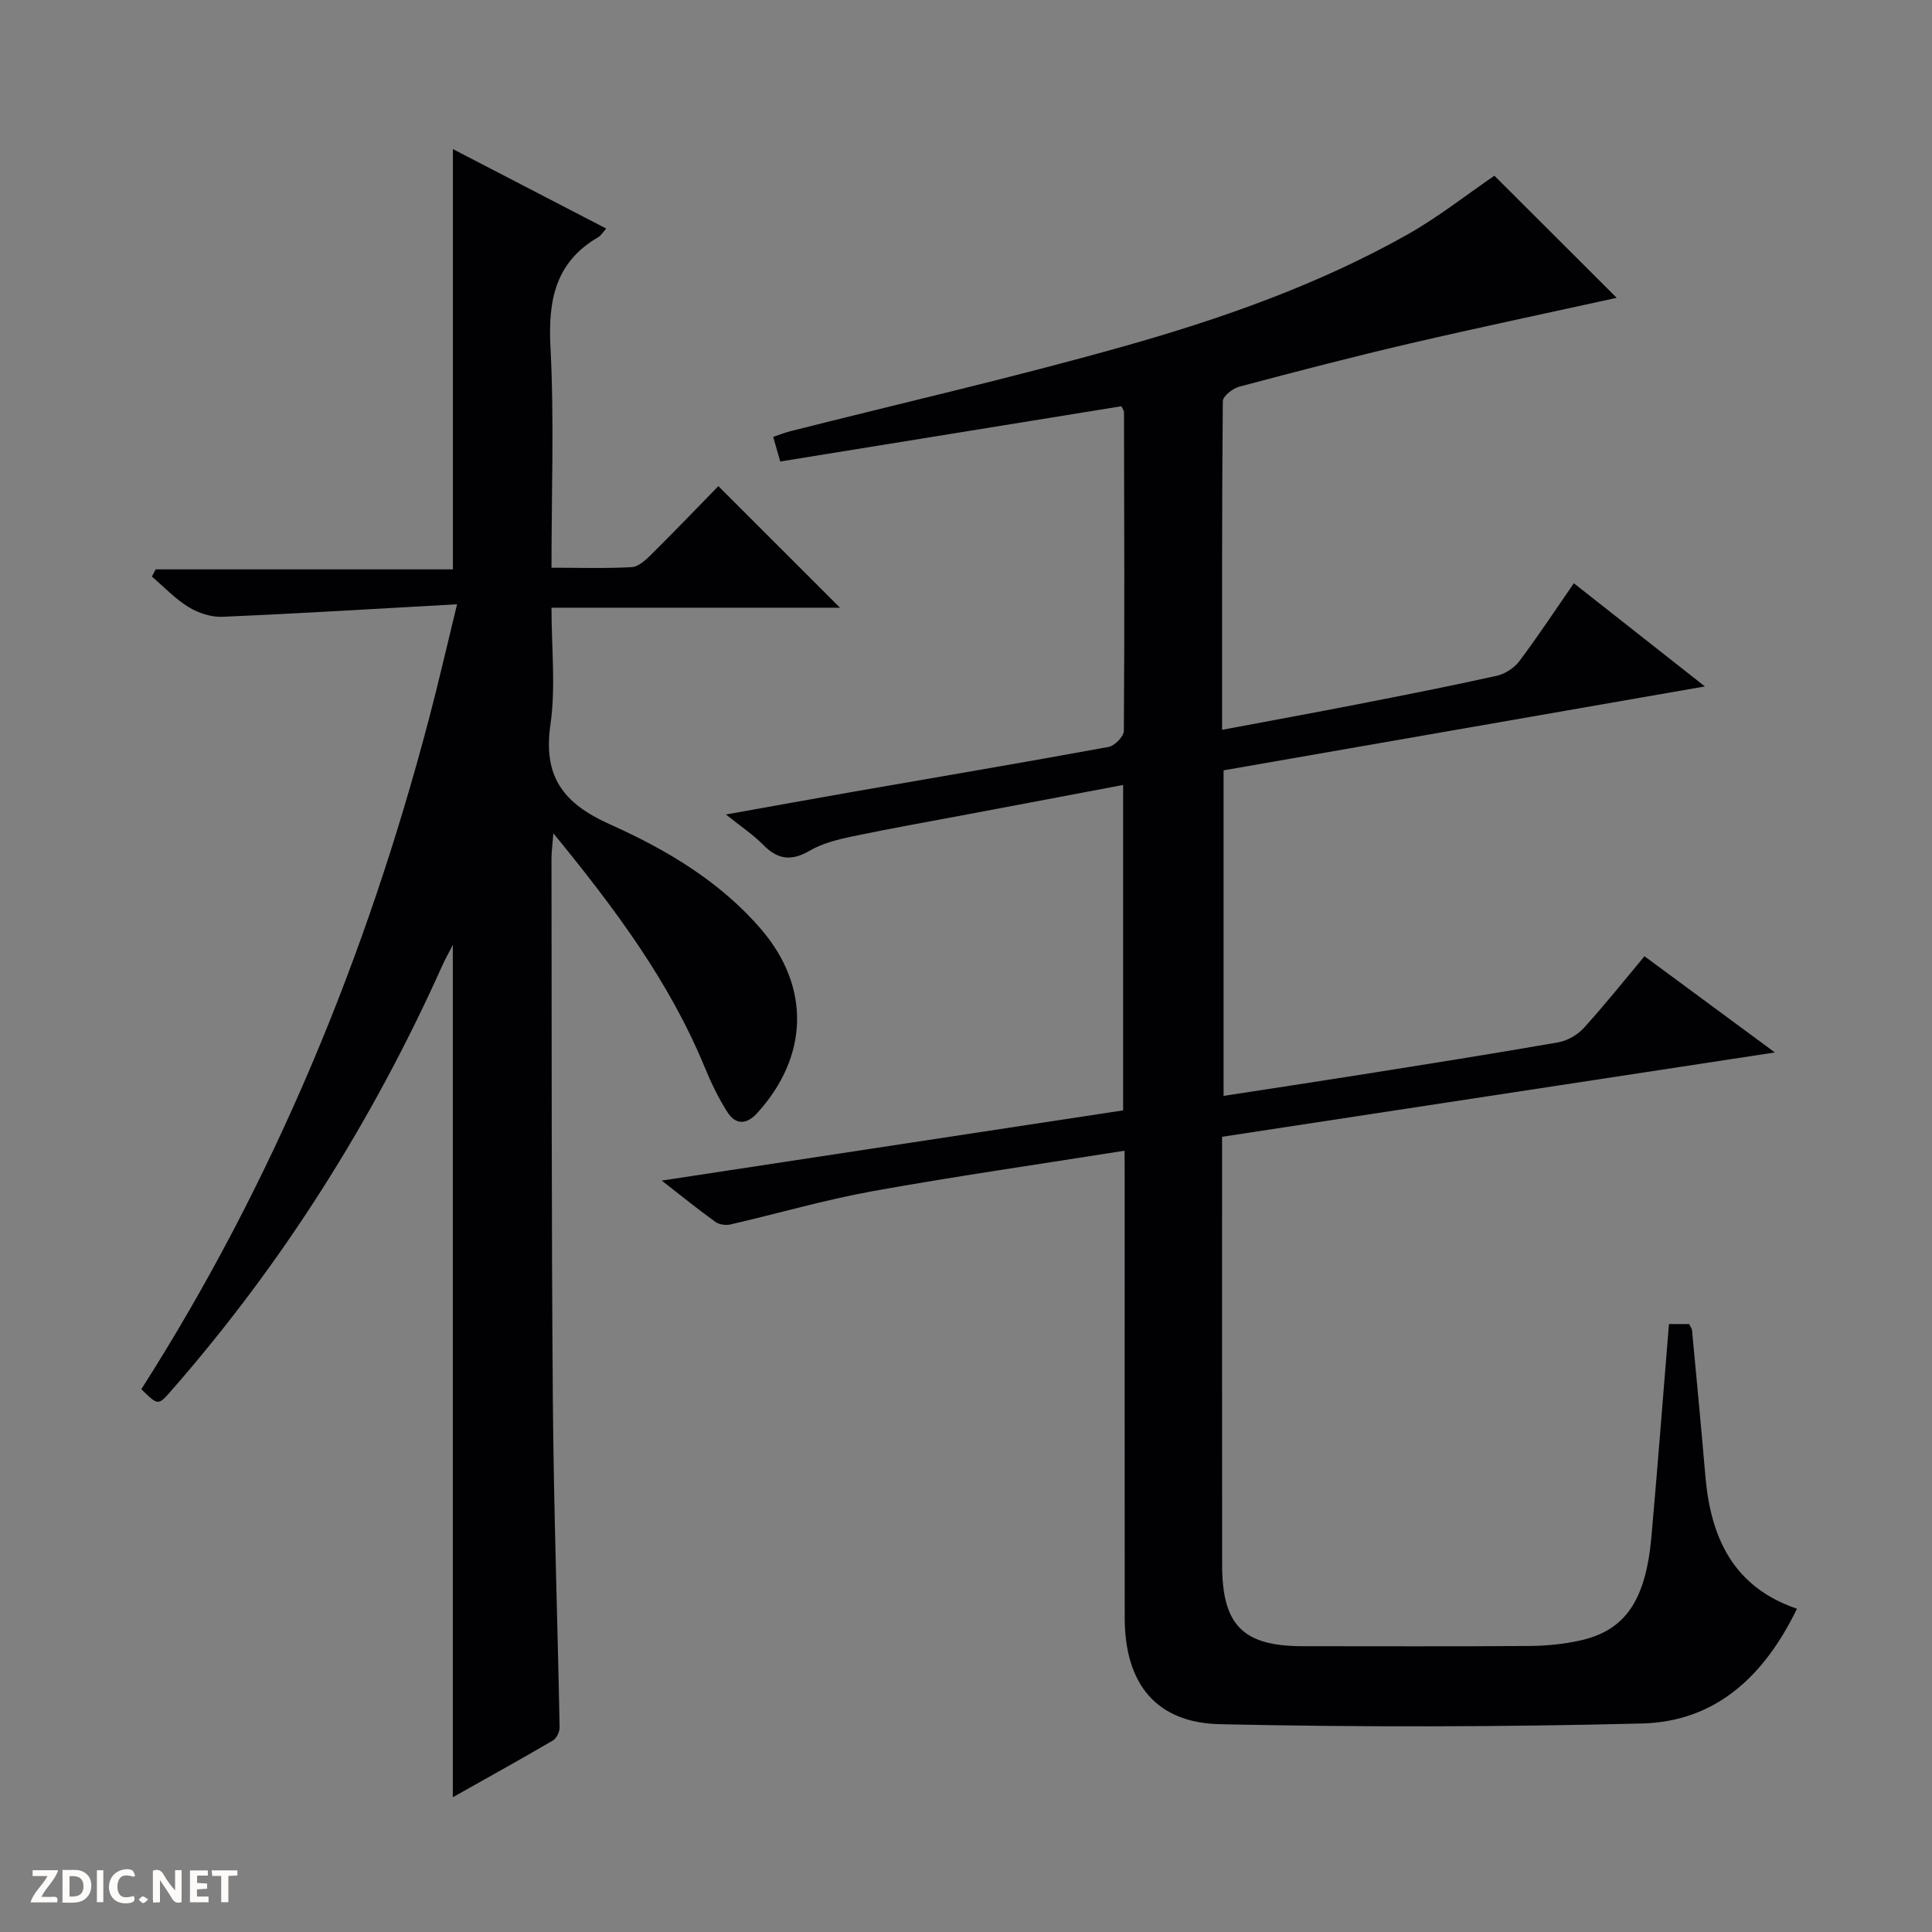
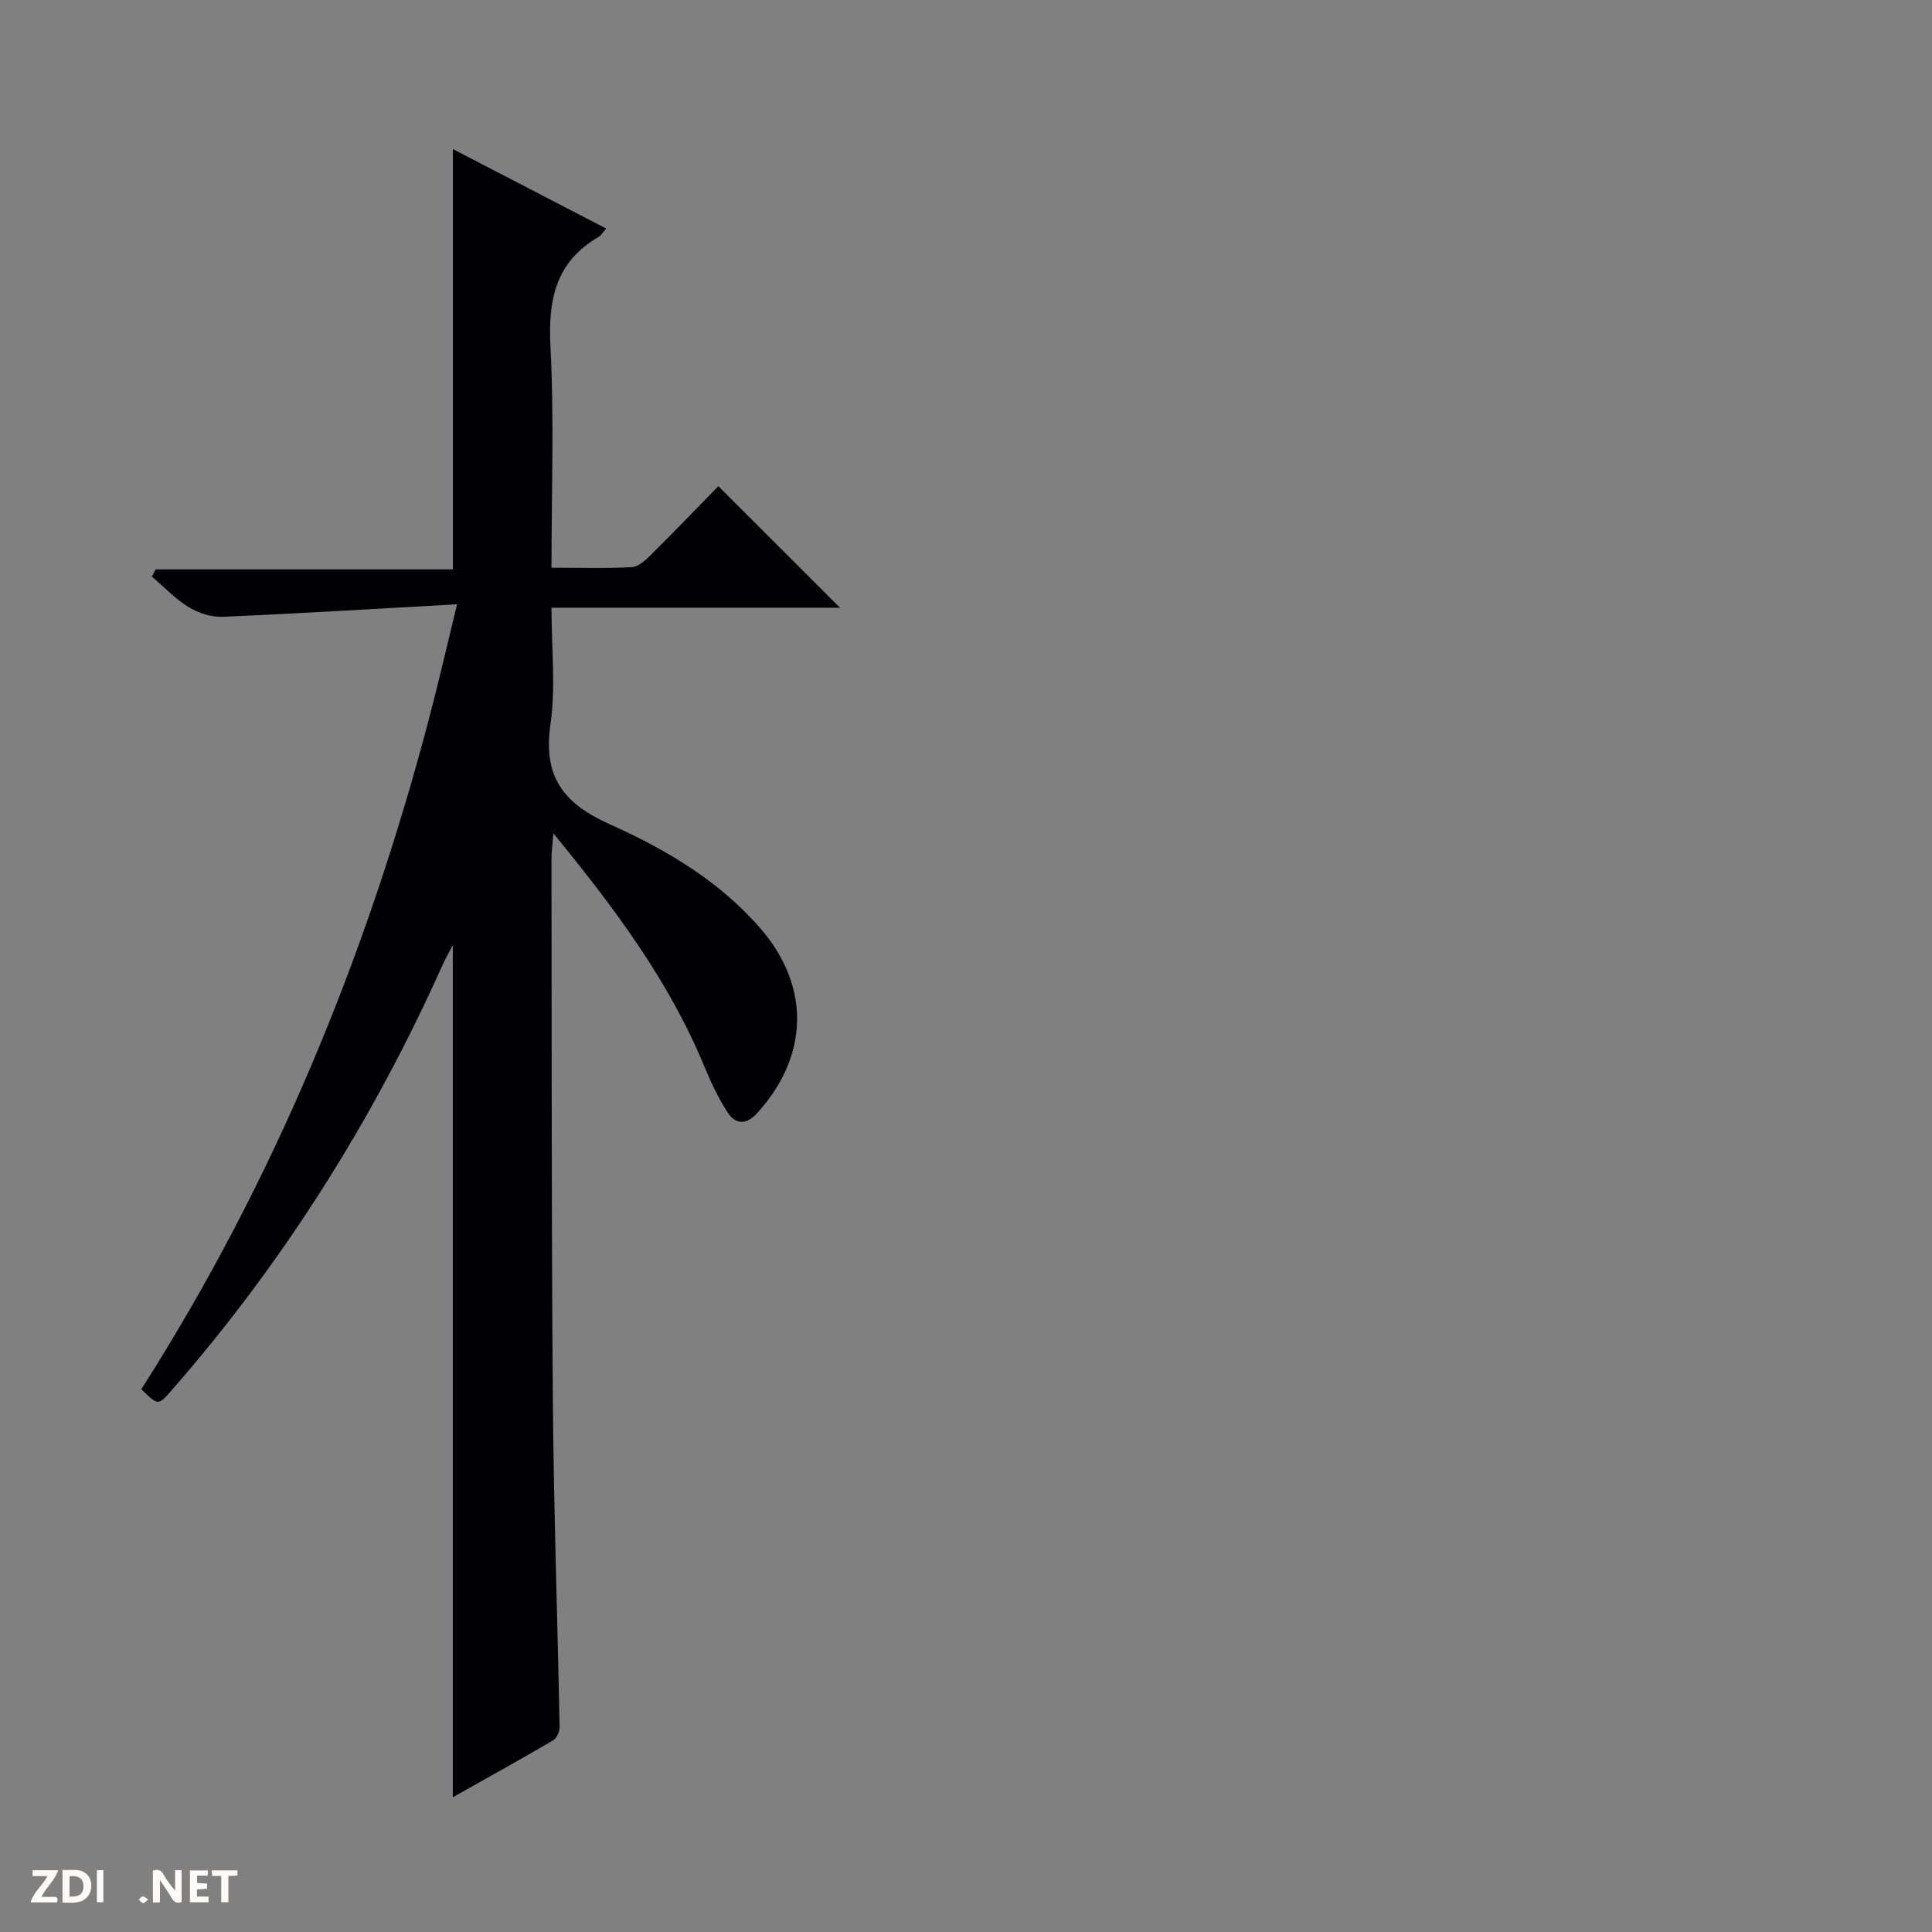
<svg xmlns="http://www.w3.org/2000/svg" enable-background="new 0 0 400 400" viewBox="0 0 400 400">
  <rect x="0" y="0" width="400" height="400" fill="#808080" stroke="none" />
  <g fill="#fcfbfa">
    <path d="m37.59 393.81c-.92.31-1.52.05-2-.78-.7-1.2-1.52-2.34-2.47-3.78v4.59c-.55.03-.95.05-1.41.07-.03-.37-.06-.64-.06-.91 0-1.91 0-3.81 0-5.7 1.13-.41 1.77-.03 2.29.91.62 1.11 1.38 2.14 2.31 3.19v-4.2h1.35v6.61z" />
    <path d="m12.94 393.88v-6.75c1.9.19 3.93-.54 5.37 1.29.8 1.01.78 2.88.03 3.97-1.37 1.97-3.4 1.51-6.4 1.49m2.45-1.22c2.04.12 2.92-.58 2.89-2.21-.03-1.51-.98-2.19-2.89-2z" />
    <path d="m11.81 393.87h-5.49c.68-2.18 2.47-3.48 3.51-5.45h-3.08v-1.21h5.29c-.71 2.13-2.44 3.48-3.47 5.51.86 0 1.63.04 2.39-.01.79-.05 1.14.21.85 1.16" />
    <path d="m39.33 393.86v-6.61h3.7v1.07h-2.22v1.52c.68.04 1.34.09 2.07.13v1.07c-.72.05-1.38.09-2.1.14v1.48h2.4v1.19h-3.85z" />
-     <path d="m27.71 388.56c-1.15-.3-2.46-.61-3.1.64-.37.73-.41 1.93-.06 2.67.63 1.35 1.99.93 3.17.68.35.94-.01 1.32-.93 1.46-1.62.25-3.05-.27-3.76-1.48-.73-1.24-.6-3.03.31-4.17.88-1.11 2.71-1.7 4-1.16.32.13.44.74.65 1.12-.1.08-.19.16-.28.24" />
    <path d="m49.15 387.24v1.07c-.59.02-1.17.05-1.87.08v5.44h-1.48v-5.44h-1.85c-.05-.4-.08-.73-.13-1.15z" />
    <path d="m20.06 387.21h1.33v6.62h-1.33z" />
    <path d="m30.68 393.25c-.39.38-.8.79-1.05.76-.32-.05-.6-.45-.9-.7.26-.24.51-.64.8-.67.29-.04.62.3 1.15.61" />
  </g>
-   <path d="m232.83 238.24c-17.88 2.84-35.1 5.3-52.21 8.39-9.89 1.79-19.59 4.62-29.39 6.88-.96.22-2.32.04-3.09-.51-3.49-2.51-6.85-5.23-11.14-8.57 32.48-4.94 63.97-9.74 95.53-14.54 0-22.59 0-44.67 0-67.37-10.96 2.07-21.52 4.07-32.08 6.06-7.98 1.51-15.99 2.91-23.94 4.58-3.05.64-6.24 1.43-8.89 2.98-3.79 2.21-6.61 1.83-9.61-1.23-2.04-2.08-4.53-3.72-7.71-6.28 9.48-1.69 17.87-3.22 26.27-4.69 17.66-3.08 35.33-6.06 52.96-9.3 1.26-.23 3.14-2.17 3.15-3.32.16-21.99.08-43.99.03-65.98 0-.3-.25-.6-.54-1.23-23.41 3.79-46.93 7.6-70.63 11.44-.57-1.99-.97-3.39-1.46-5.1 1.23-.41 2.4-.88 3.62-1.19 22.97-5.81 46.08-11.1 68.87-17.53 20.31-5.73 40.28-12.74 58.78-23.15 6.47-3.65 12.37-8.32 18.05-12.2 8.34 8.33 17.09 17.06 25.32 25.28-13.53 2.98-28.24 6.07-42.87 9.47-11.8 2.75-23.54 5.81-35.25 8.92-1.36.36-3.42 1.96-3.43 3.01-.2 22.47-.15 44.95-.15 68.04 9.68-1.82 18.9-3.5 28.11-5.3 9.61-1.88 19.21-3.76 28.77-5.89 1.71-.38 3.6-1.61 4.66-3.02 3.8-5.04 7.27-10.33 11.29-16.13 8.81 6.94 17.46 13.75 27.13 21.36-33.91 5.91-66.65 11.62-99.65 17.37v67.4c9.42-1.45 18.7-2.85 27.96-4.32 13.78-2.19 27.56-4.36 41.3-6.76 1.91-.33 4.02-1.54 5.33-2.99 4.34-4.77 8.36-9.83 12.55-14.84 8.77 6.48 17.31 12.77 27 19.92-38.85 5.93-76.43 11.66-114.45 17.46v5.15c0 27.83-.01 55.66.01 83.48.01 12.53 4.32 16.83 16.72 16.84 15.66 0 31.33.07 46.99-.05 3.47-.03 7-.38 10.39-1.13 9.38-2.07 13.61-8.28 14.79-21.59 1.29-14.54 2.4-29.1 3.62-43.93h4.18c.21.46.55.88.6 1.32.95 10.08 1.9 20.17 2.77 30.26 1.1 12.67 5.77 22.88 18.95 27.36-6.7 13.83-16.7 23.37-32.09 23.76-29.1.73-58.24.78-87.34.15-13.34-.29-19.73-8.47-19.75-21.99-.03-30.33-.01-60.66-.01-90.98-.02-1.79-.02-3.56-.02-5.77z" fill="#010104" />
  <path d="m94.63 125.11c-16.83.93-32.7 1.91-48.58 2.59-2.32.1-4.98-.77-6.99-2-2.79-1.71-5.1-4.18-7.62-6.33.27-.5.53-.99.8-1.49h61.53c0-29.3 0-57.92 0-87.01 10.45 5.42 20.99 10.88 31.74 16.45-.74.82-1.09 1.46-1.63 1.77-8.91 5.18-10.42 13.07-9.91 22.77.78 14.94.21 29.95.21 45.68 5.76 0 11.21.18 16.63-.12 1.39-.08 2.88-1.48 4.01-2.6 4.84-4.8 9.56-9.71 13.91-14.17 8.59 8.59 16.79 16.79 25.18 25.17-19.6 0-39.31 0-59.73 0 0 8.4.9 16.46-.22 24.23-1.55 10.82 2.7 16.31 12.36 20.64 11.64 5.21 22.82 11.83 31.32 21.77 10.23 11.98 9.75 26.32-.88 38-2.23 2.45-4.48 2.42-6.16-.21-1.86-2.91-3.38-6.08-4.7-9.29-7.31-17.74-18.58-32.86-31.33-48.43-.19 2.47-.39 3.87-.39 5.26.06 37.32-.02 74.64.28 111.96.18 22.62.97 45.23 1.4 67.85.02.93-.62 2.3-1.37 2.74-6.85 4-13.79 7.85-20.74 11.76 0-58.89 0-117.35 0-176.46-.83 1.62-1.57 2.92-2.18 4.28-14.4 32.09-32.95 61.54-56.13 88.03-2.7 3.08-2.71 3.07-6.18-.33 27.43-42.99 46.64-89.63 59.59-138.94 1.94-7.33 3.62-14.73 5.78-23.57z" fill="#010104" />
</svg>